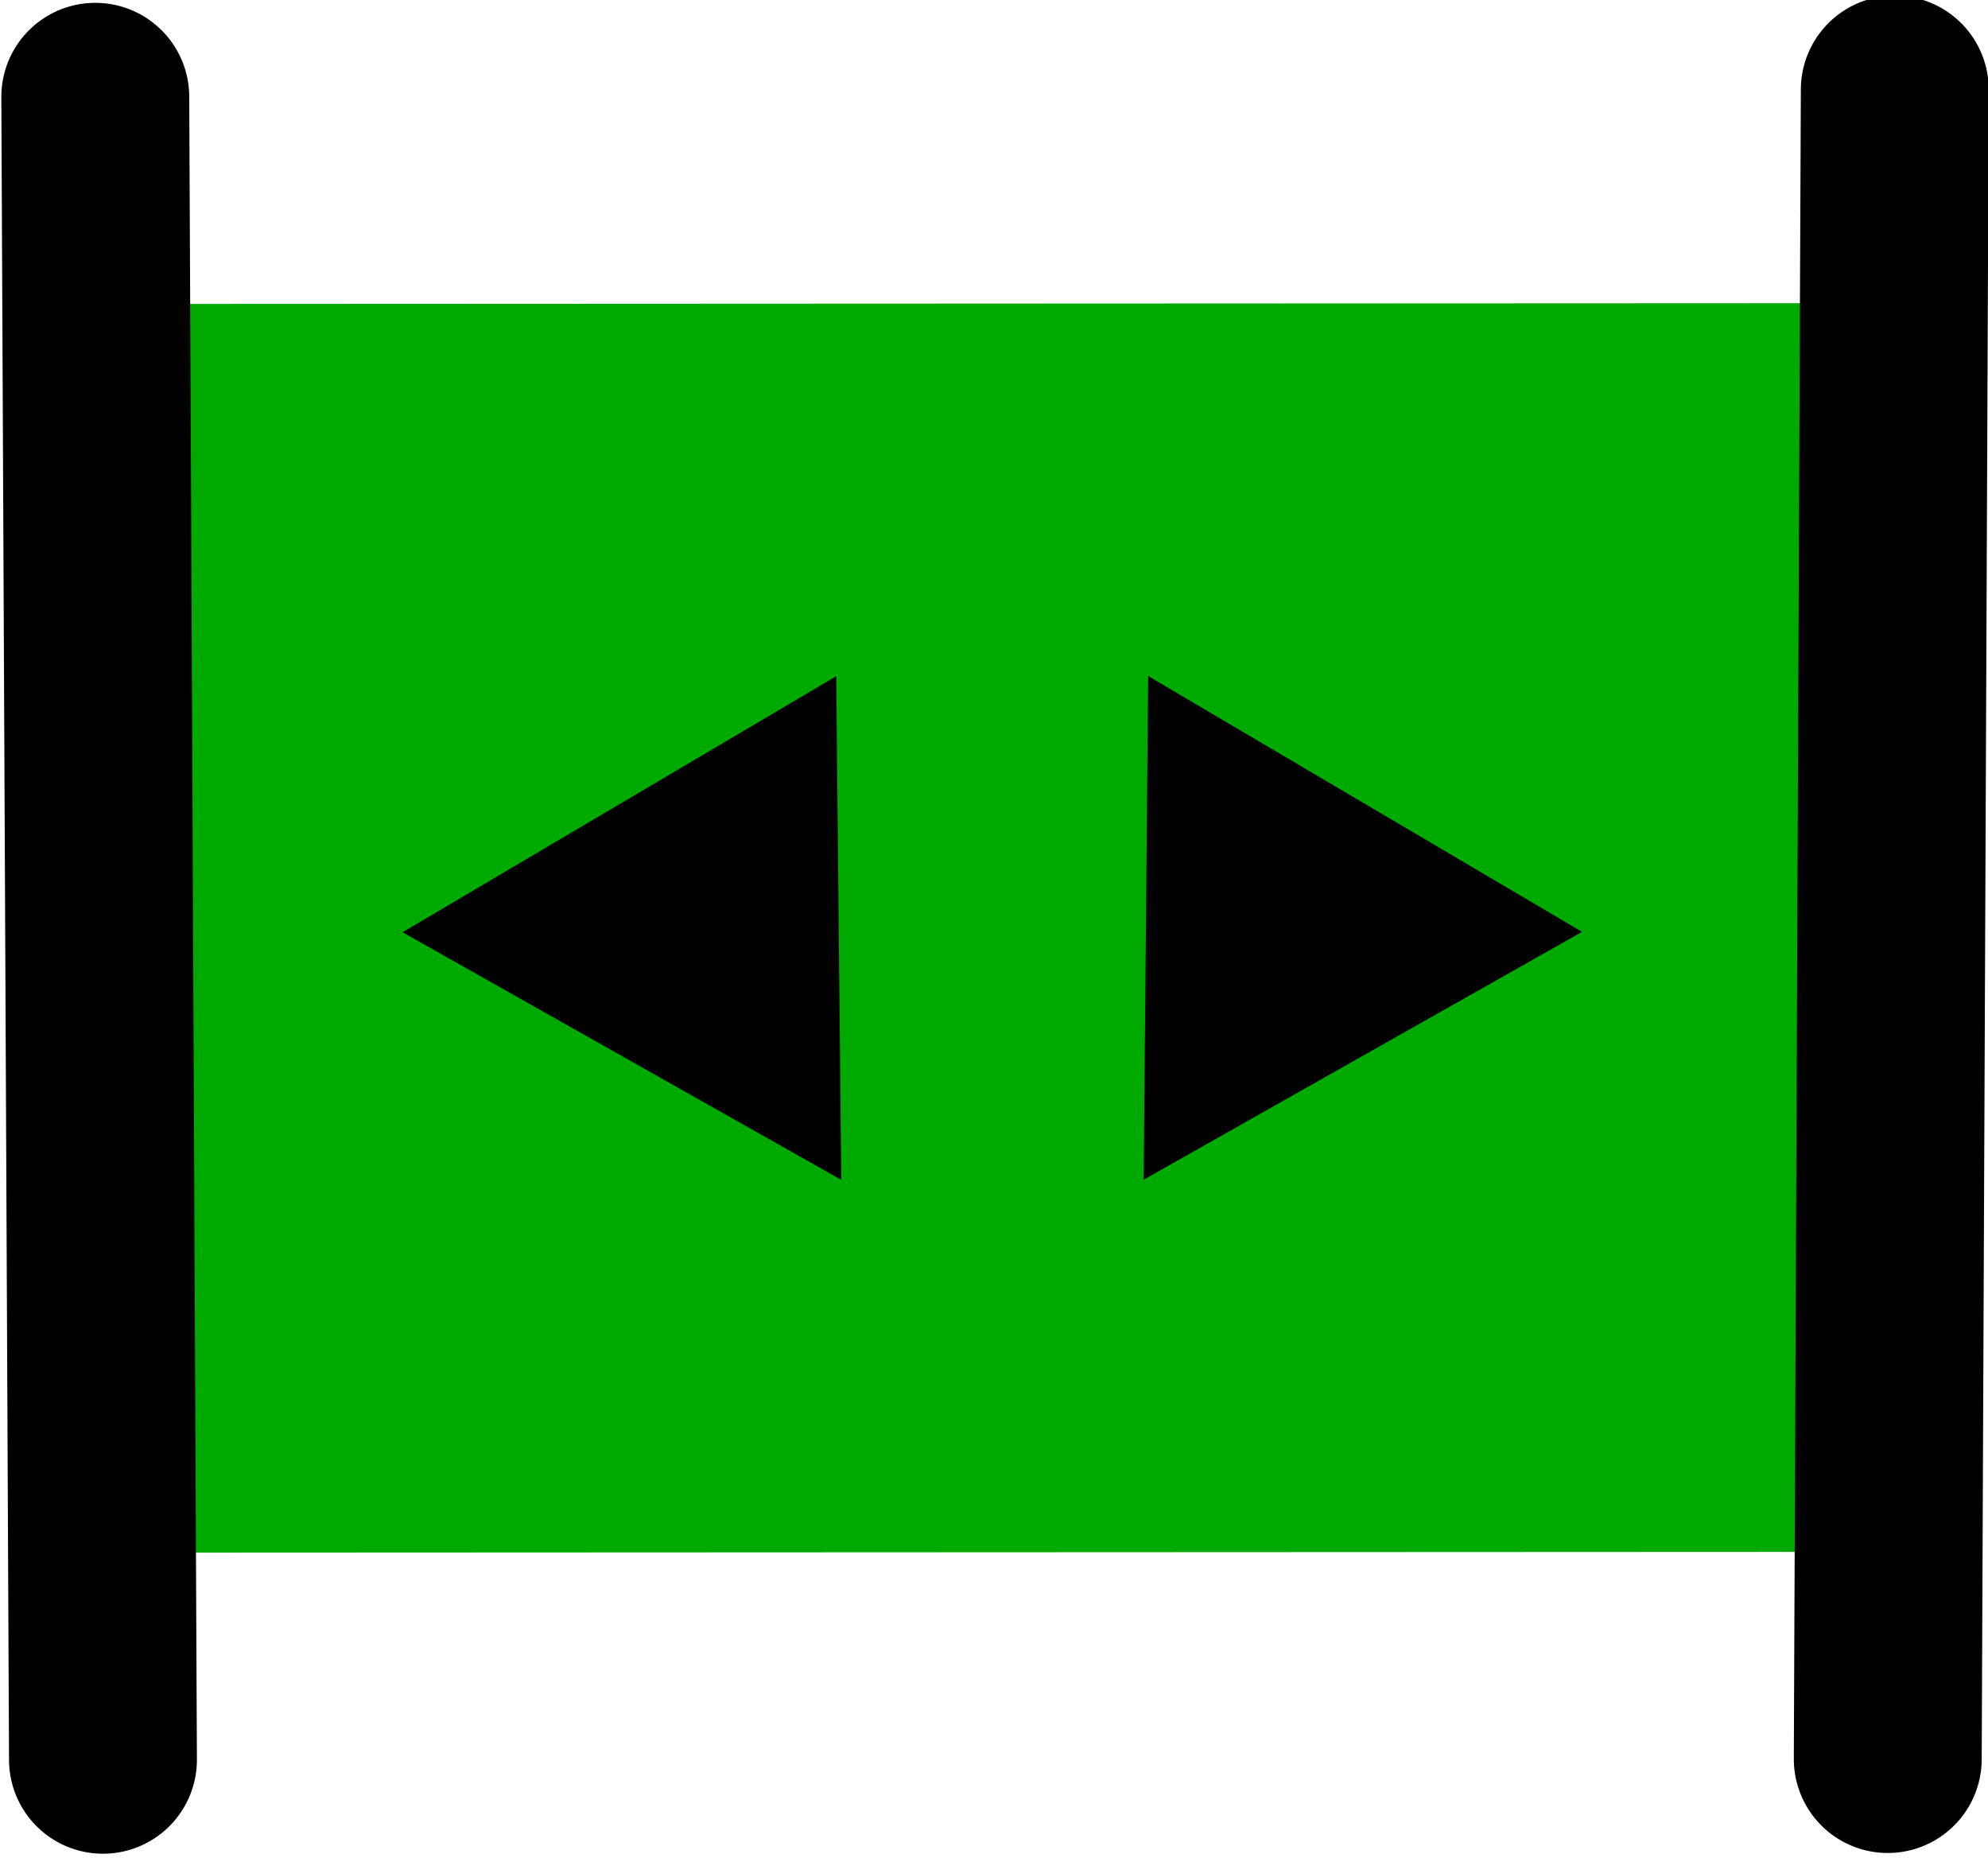
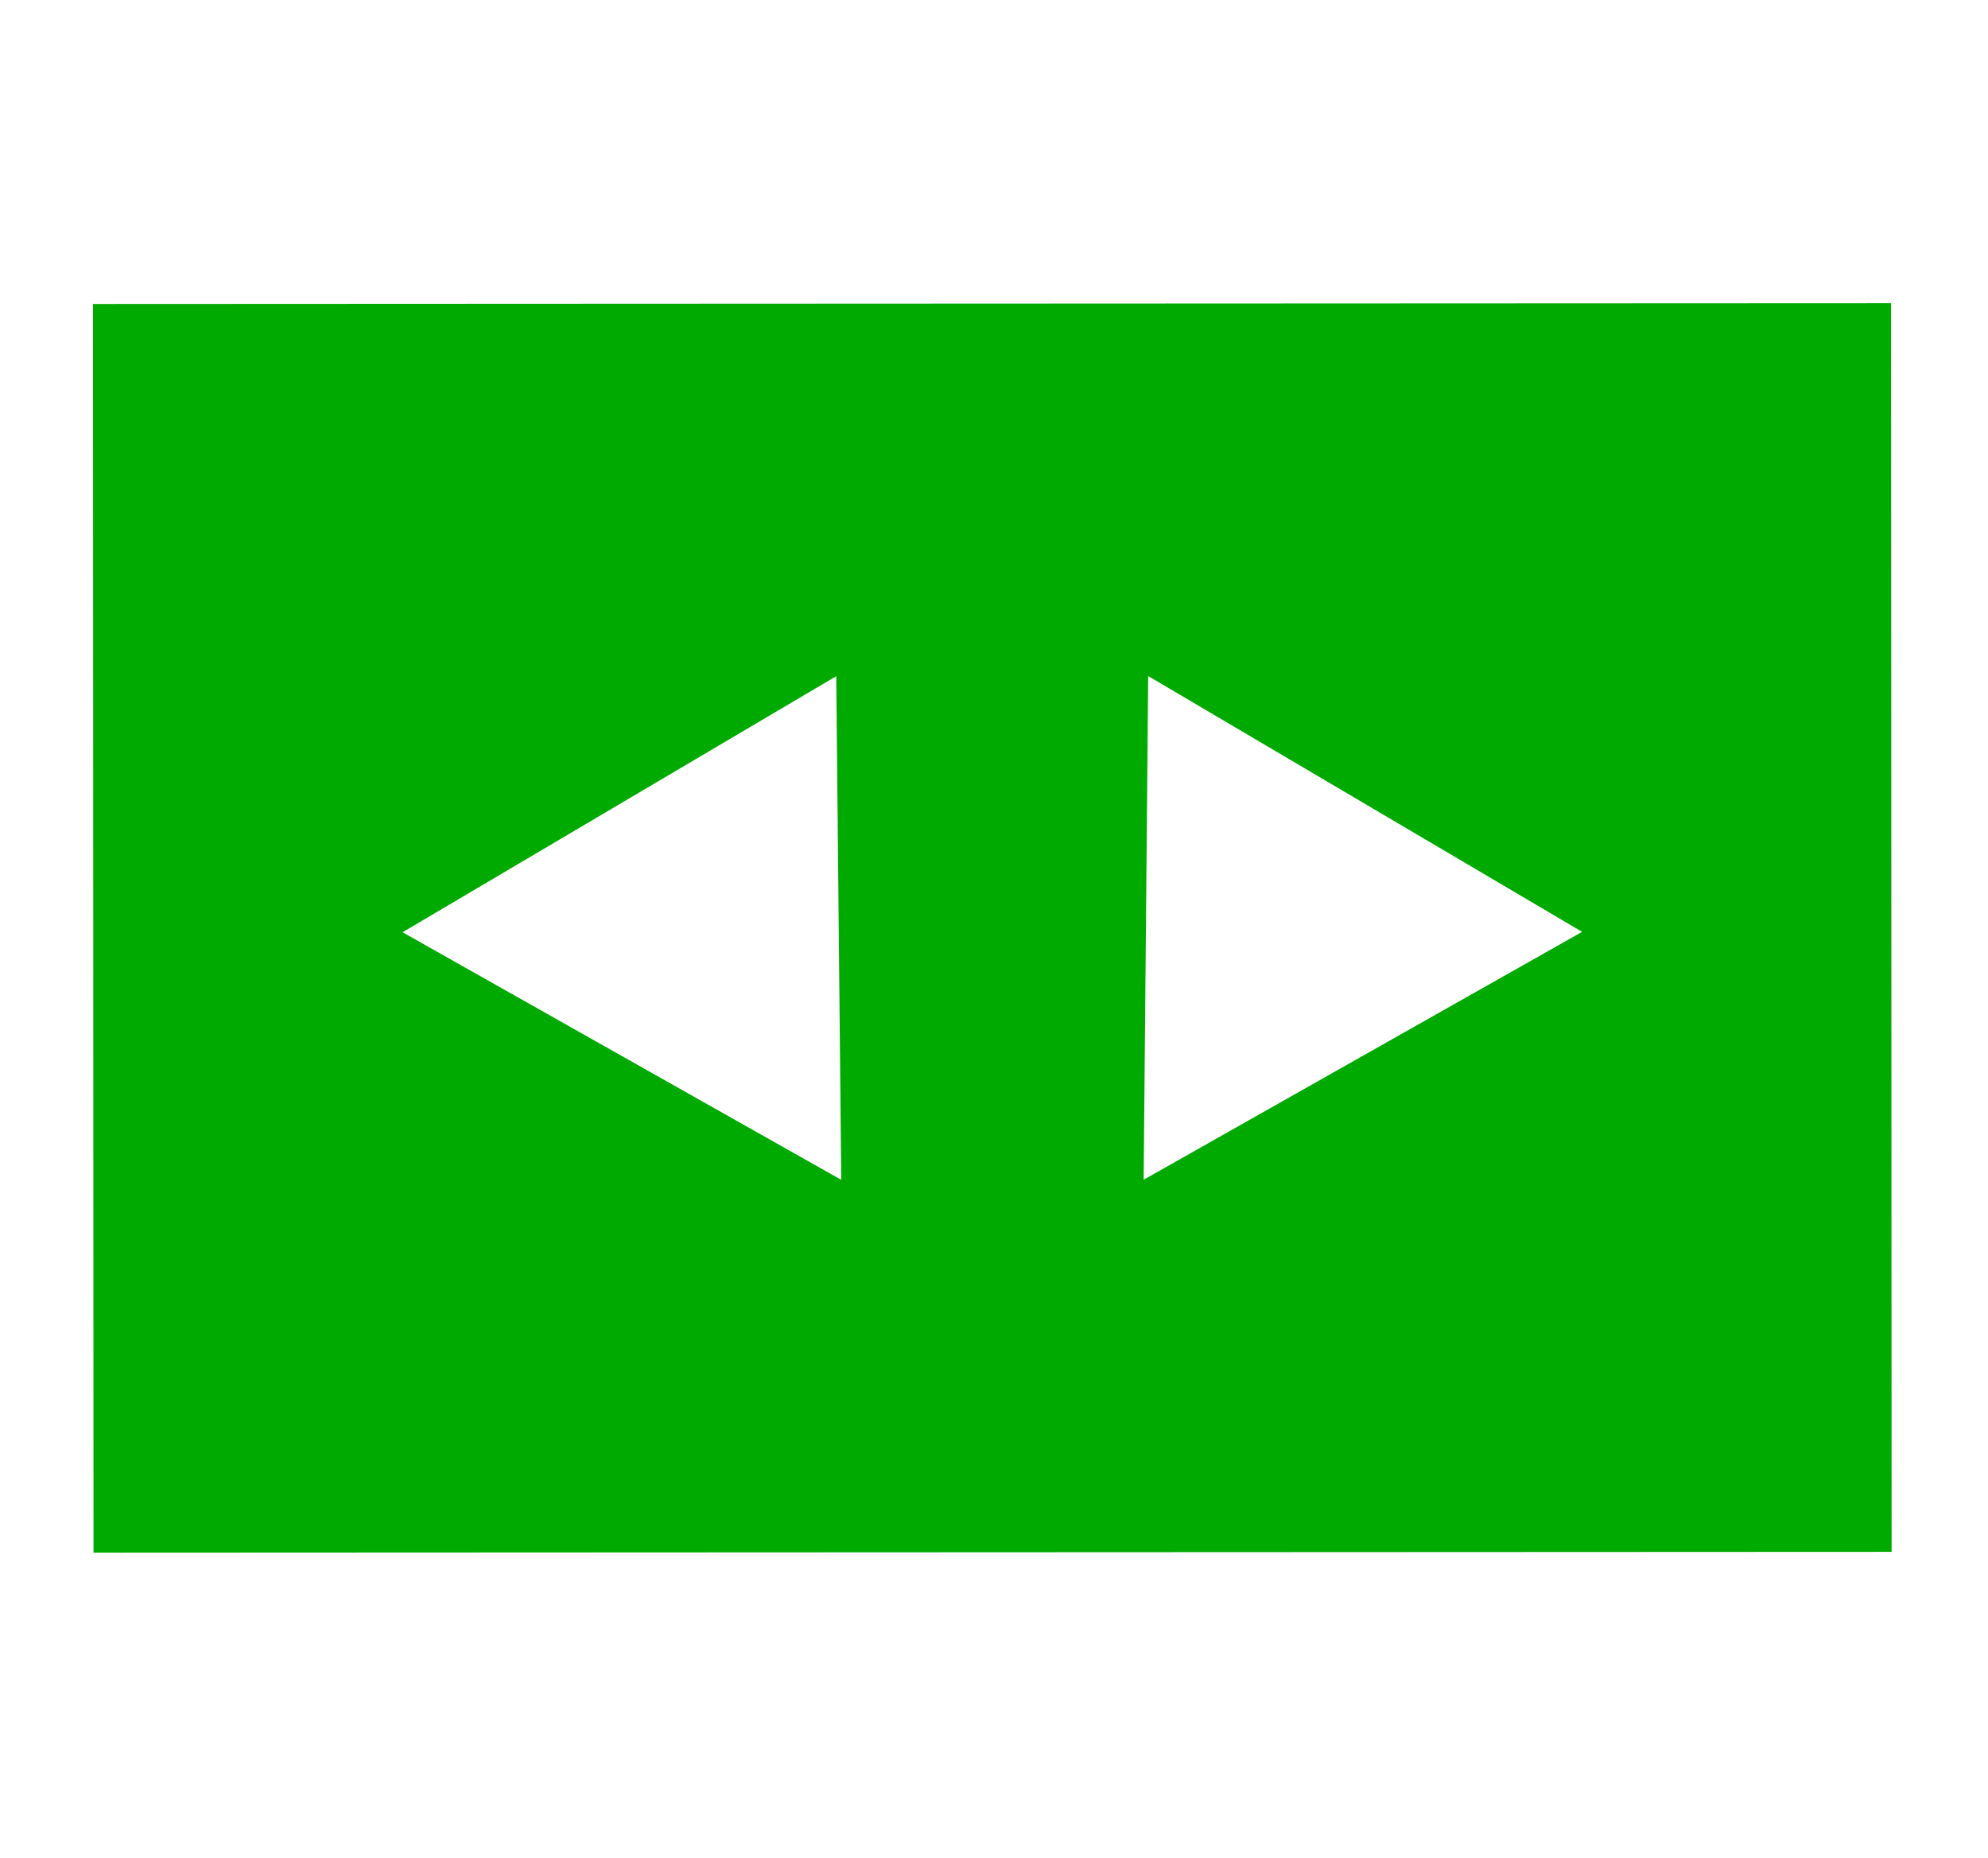
<svg xmlns="http://www.w3.org/2000/svg" width="79.968" height="74.715" viewBox="0 0 21.158 19.768">
  <g transform="matrix(1.114 .01 -.01 1.114 -51.234 -60.088)">
-     <path d="M47.549 56.608l17.121-.161.109 11.61-17.121.161z" paint-order="markers fill stroke" />
    <path d="M47.386 56.417l.112 11.926 17.177-.162-.112-11.926zm7.132 3.491l.091 4.81-4.212-2.327zm2.98-.028l4.167 2.406-4.167 2.405z" fill="#0a0" paint-order="markers stroke fill" />
-     <path d="M64.58 54.215l.076 15.945m-17.05.16l-.216-15.882" fill="none" stroke="#000" stroke-width="1.795" stroke-linecap="round" stroke-linejoin="round" />
  </g>
</svg>